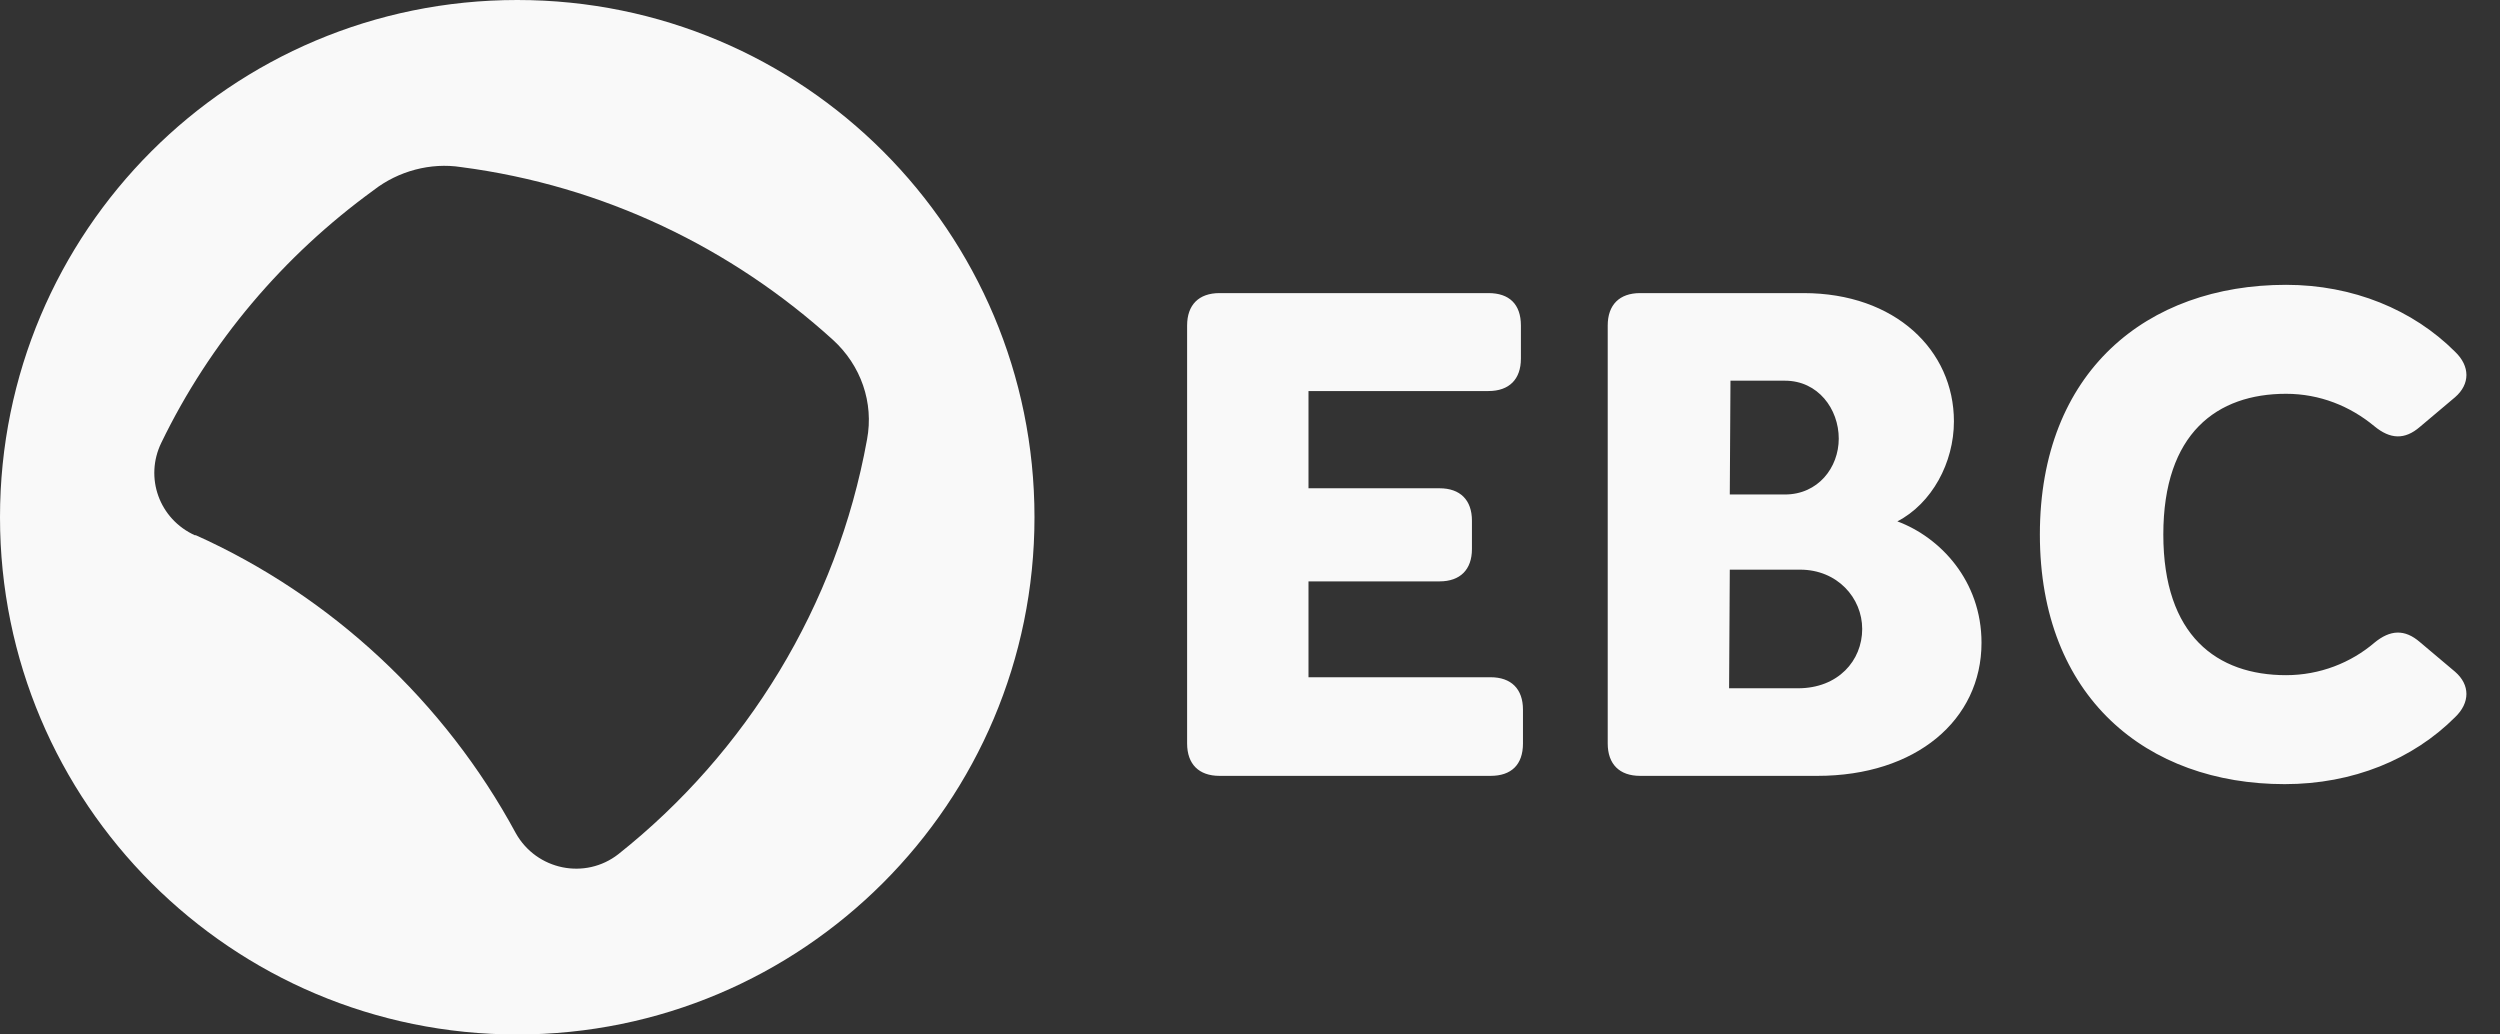
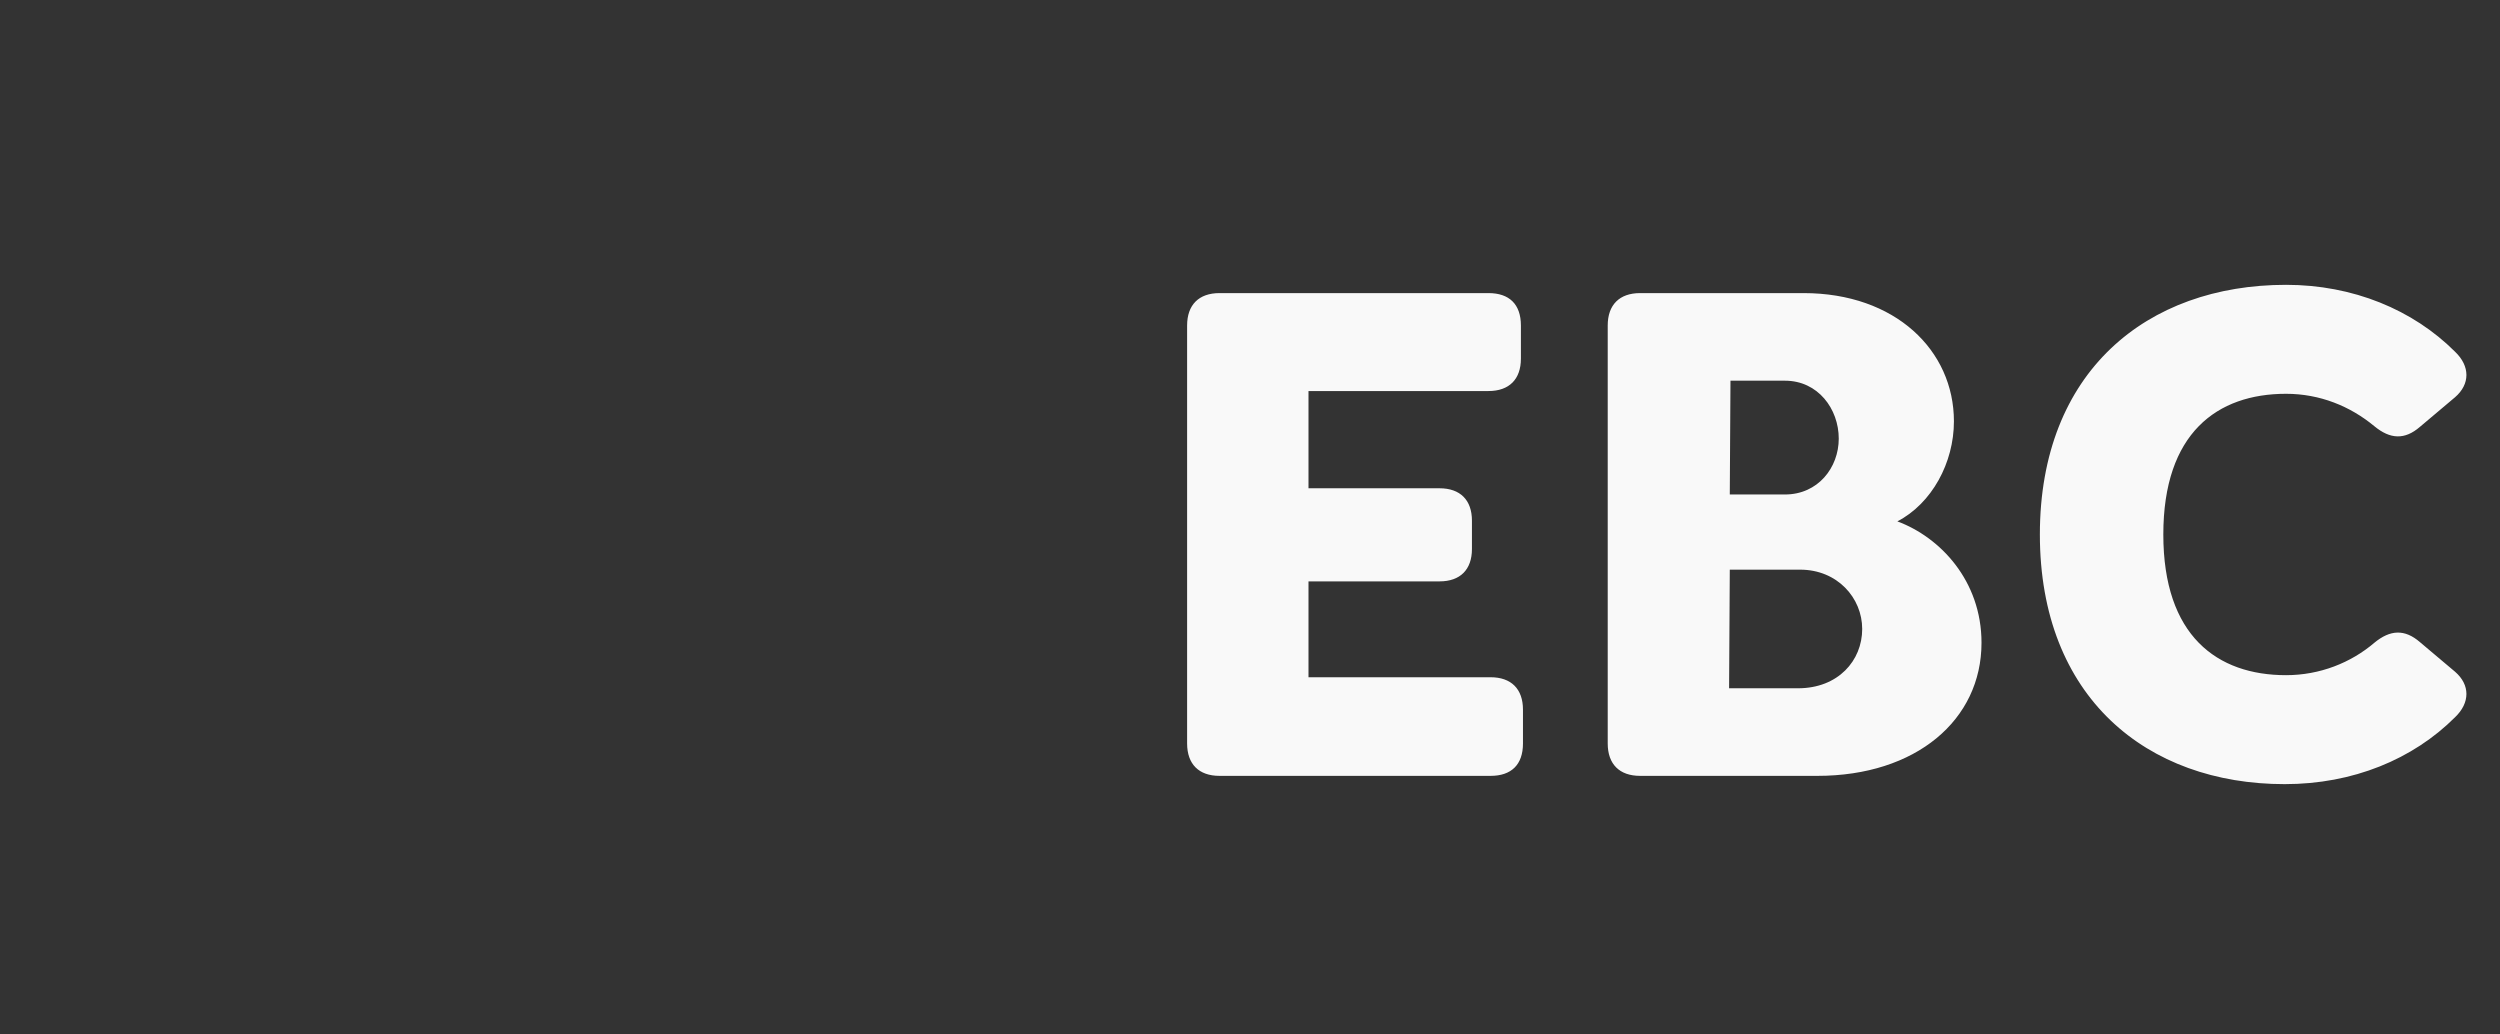
<svg xmlns="http://www.w3.org/2000/svg" width="58" height="24" viewBox="0 0 58 24" fill="none">
  <rect x="0" y="0" width="58" height="24" fill="#333333" stroke="none" />
-   <path d="M0 12C0 5.374 5.354 0 12 0C18.646 0 24 5.374 24 12C24 18.626 18.626 24 12 24C5.374 24 0 18.631 0 12ZM4.534 12.413C7.687 13.827 10.32 16.283 11.966 19.329C12.447 20.188 13.577 20.419 14.348 19.815C17.305 17.467 19.417 14.063 20.115 10.197C20.277 9.338 19.972 8.478 19.329 7.889C16.981 5.757 14.009 4.308 10.693 3.876C9.996 3.768 9.244 3.964 8.67 4.411C6.572 5.934 4.873 7.938 3.743 10.271C3.35 11.076 3.689 12.044 4.529 12.422L4.534 12.413Z" fill="#F9F9F9" />
  <path d="M28.293 18C27.813 18 27.541 17.728 27.541 17.248V7.552C27.541 7.072 27.813 6.8 28.293 6.8H34.533C35.013 6.8 35.285 7.056 35.285 7.552V8.32C35.285 8.8 35.013 9.072 34.533 9.072H30.357V11.328H33.397C33.877 11.328 34.149 11.6 34.149 12.08V12.736C34.149 13.216 33.877 13.488 33.397 13.488H30.357V15.712H34.581C35.061 15.712 35.333 15.984 35.333 16.464V17.248C35.333 17.744 35.061 18 34.581 18H28.293ZM38.051 18C37.571 18 37.299 17.728 37.299 17.248V7.552C37.299 7.072 37.571 6.8 38.051 6.8H41.843C43.971 6.8 45.331 8.128 45.331 9.776C45.331 10.736 44.819 11.68 44.019 12.096C45.011 12.464 45.971 13.472 45.971 14.912C45.971 16.704 44.451 18 42.163 18H38.051ZM40.115 15.968H41.715C42.643 15.968 43.203 15.328 43.203 14.592C43.203 13.872 42.627 13.216 41.763 13.216H40.131L40.115 15.968ZM40.131 11.472H41.411C42.179 11.472 42.659 10.848 42.659 10.176C42.659 9.488 42.179 8.832 41.411 8.832H40.147L40.131 11.472ZM53.005 18.192C49.805 18.192 47.325 16.176 47.325 12.4C47.325 8.624 49.805 6.608 53.037 6.608C54.589 6.608 55.981 7.184 56.957 8.16C57.309 8.496 57.309 8.912 56.957 9.216L56.141 9.904C55.789 10.208 55.453 10.192 55.085 9.888C54.525 9.424 53.821 9.136 53.037 9.136C51.437 9.136 50.189 10.048 50.189 12.4C50.189 14.752 51.437 15.664 53.037 15.664C53.821 15.664 54.541 15.376 55.085 14.912C55.453 14.608 55.789 14.592 56.141 14.896L56.957 15.584C57.309 15.888 57.309 16.304 56.957 16.64C55.981 17.616 54.589 18.192 53.005 18.192Z" fill="#F9F9F9" />
</svg>